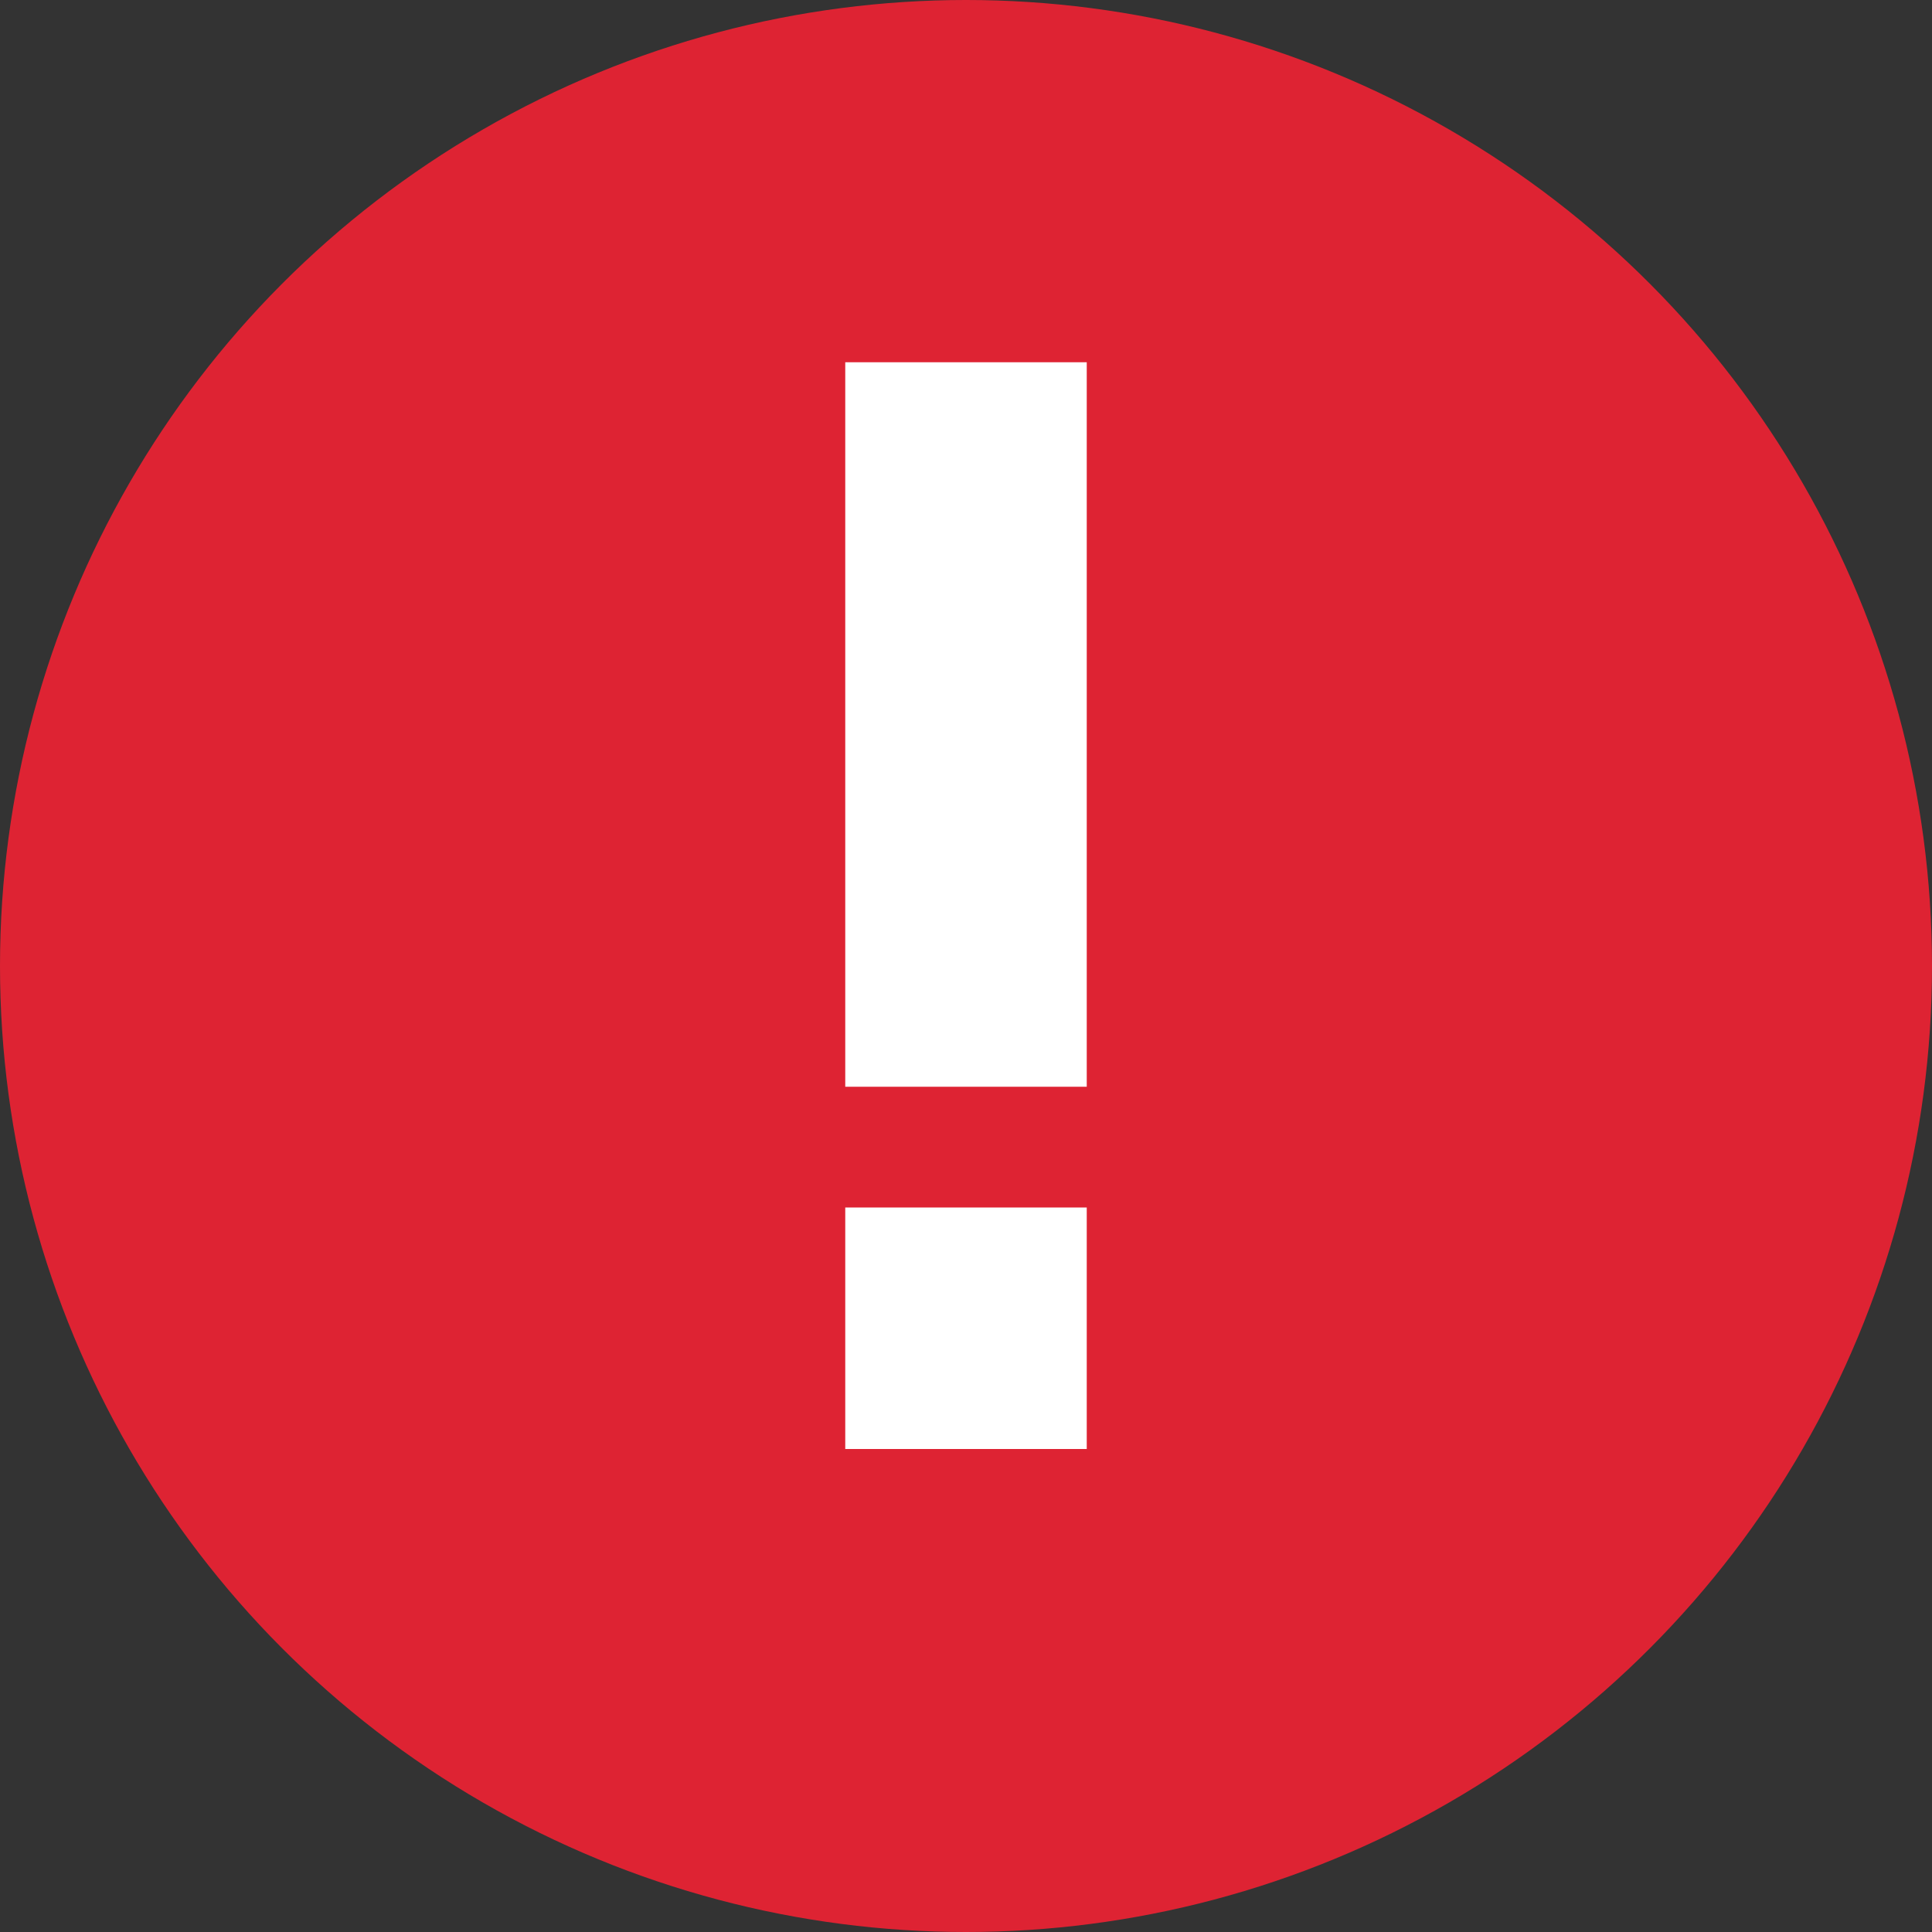
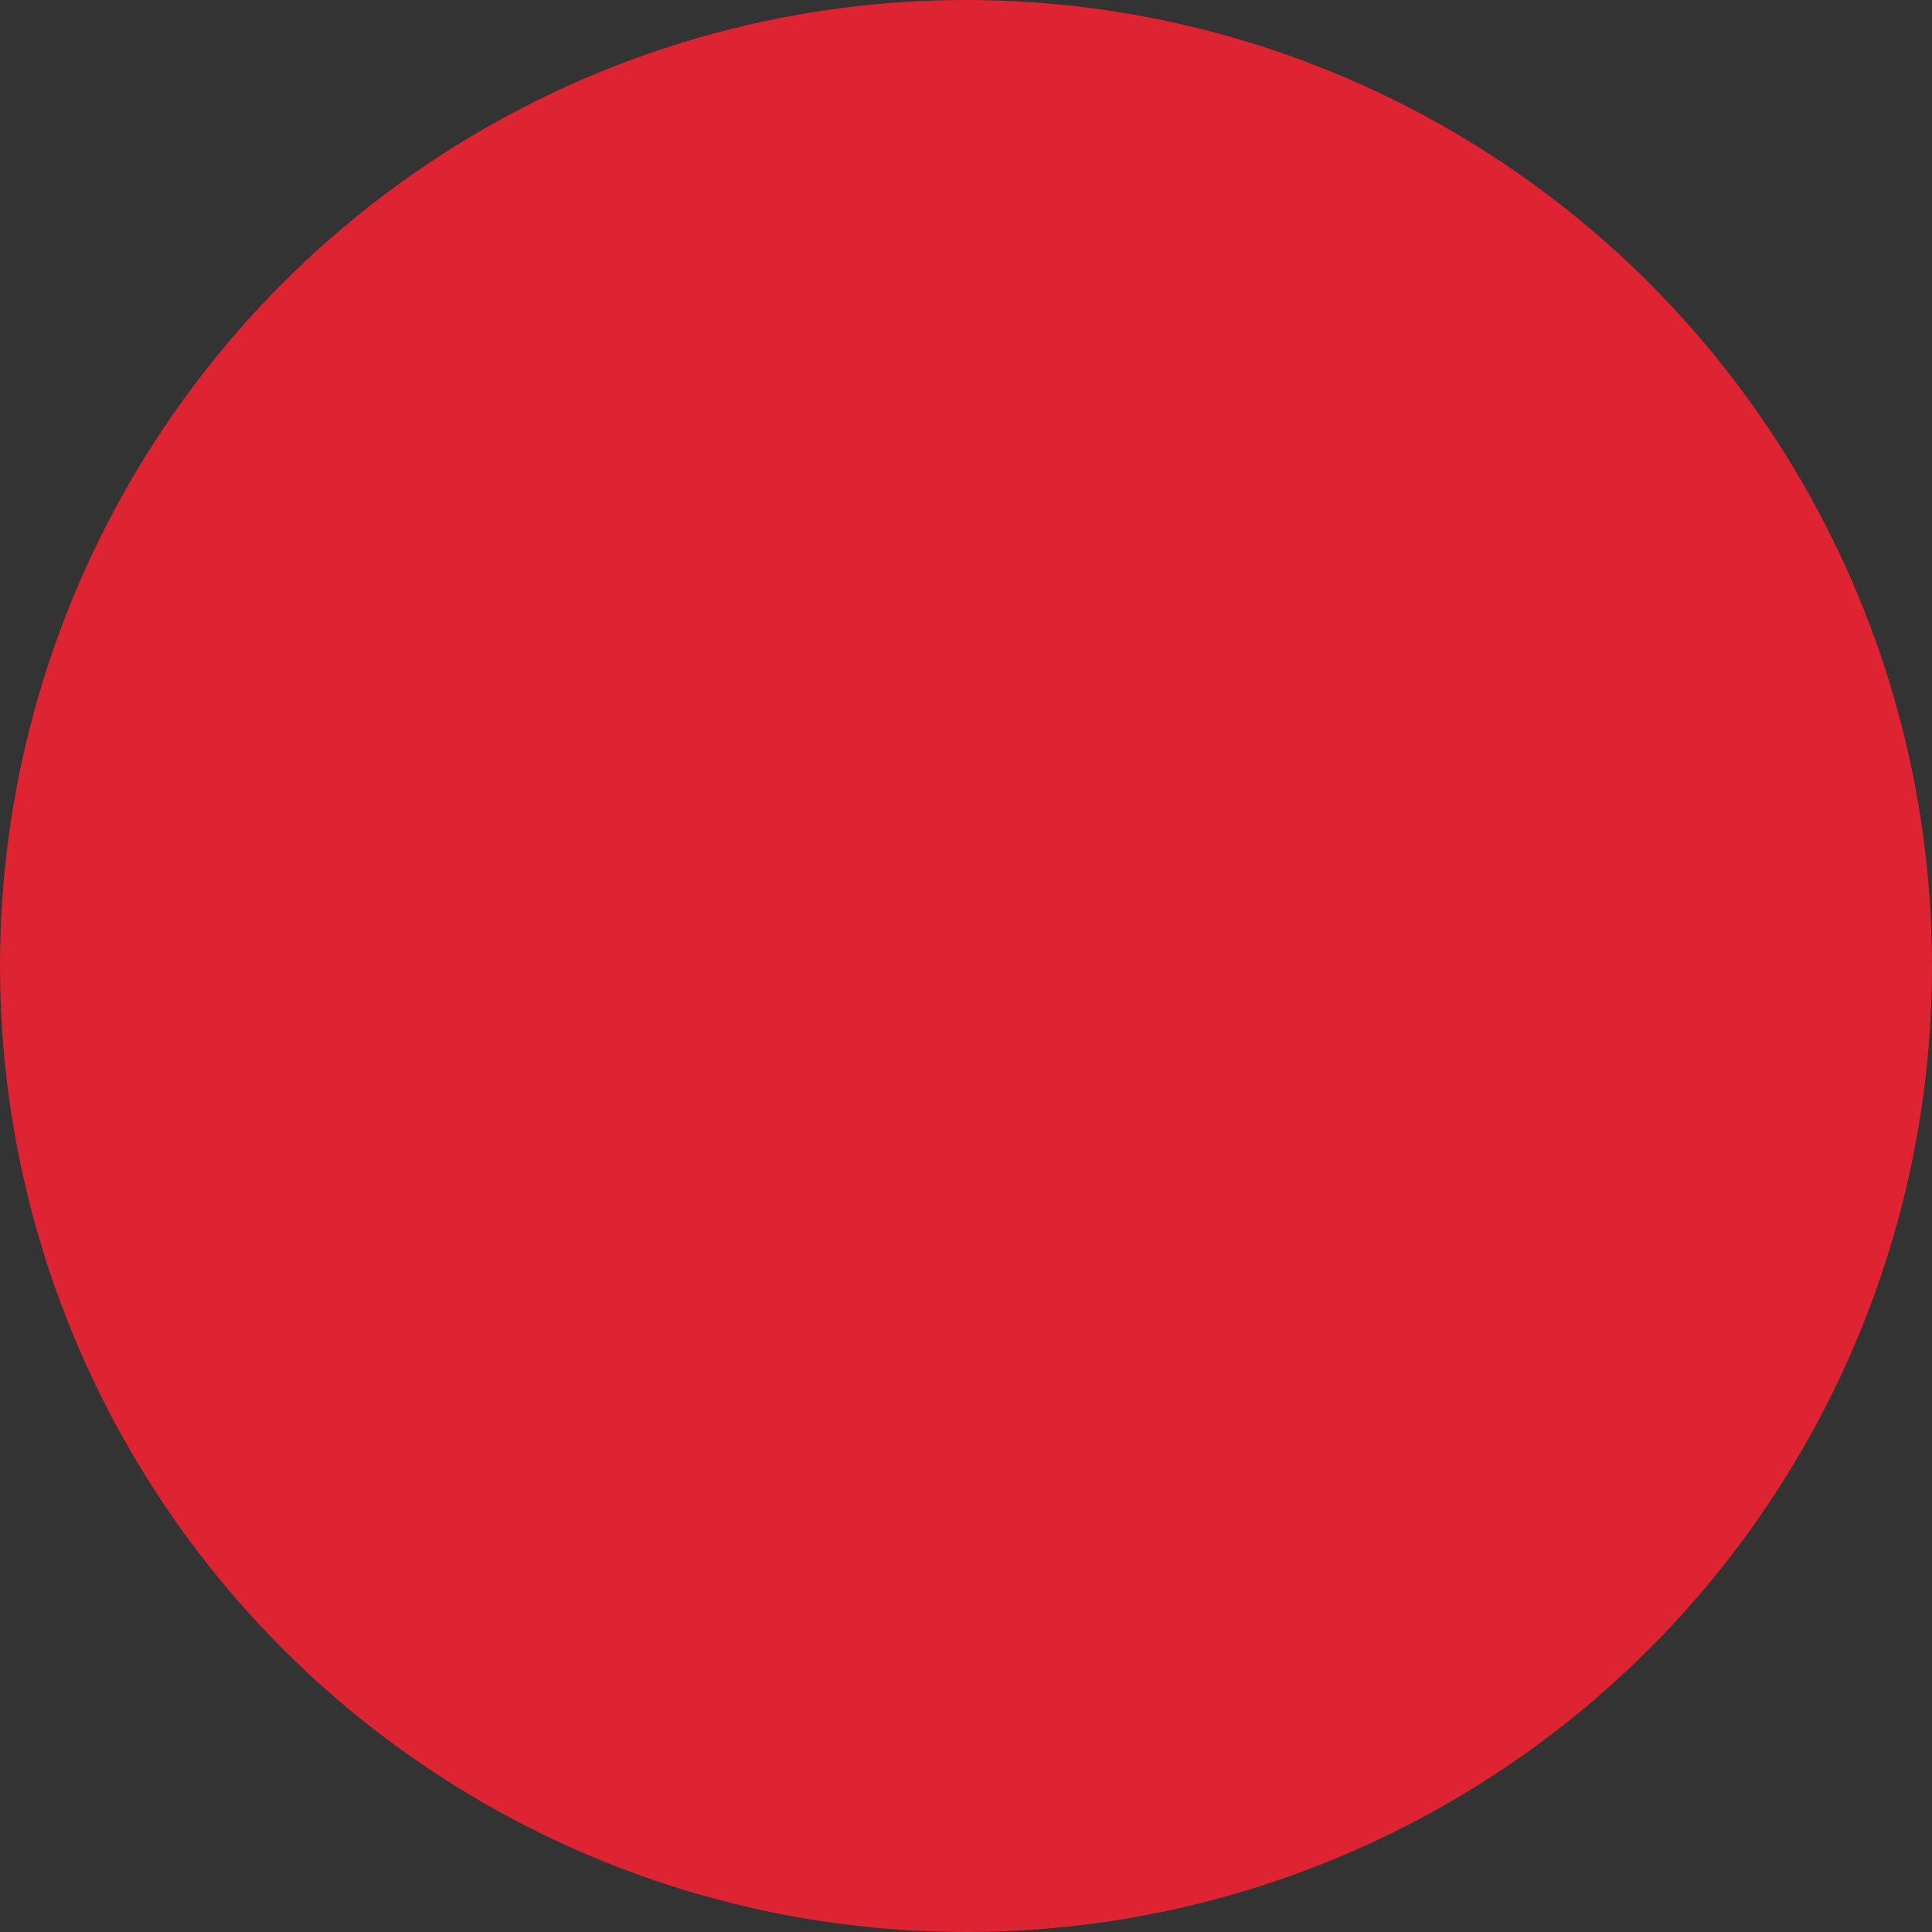
<svg xmlns="http://www.w3.org/2000/svg" id="Layer_1" viewBox="0 0 16 16">
  <rect x="0" y="0" width="16" height="16" fill="#333333" stroke="none" />
  <style>.st1{fill:#fff}</style>
  <circle cx="8" cy="8" r="8" fill="#de2333" />
-   <path class="st1" d="M7 10h2v2H7zm0-7h2v6H7z" />
</svg>